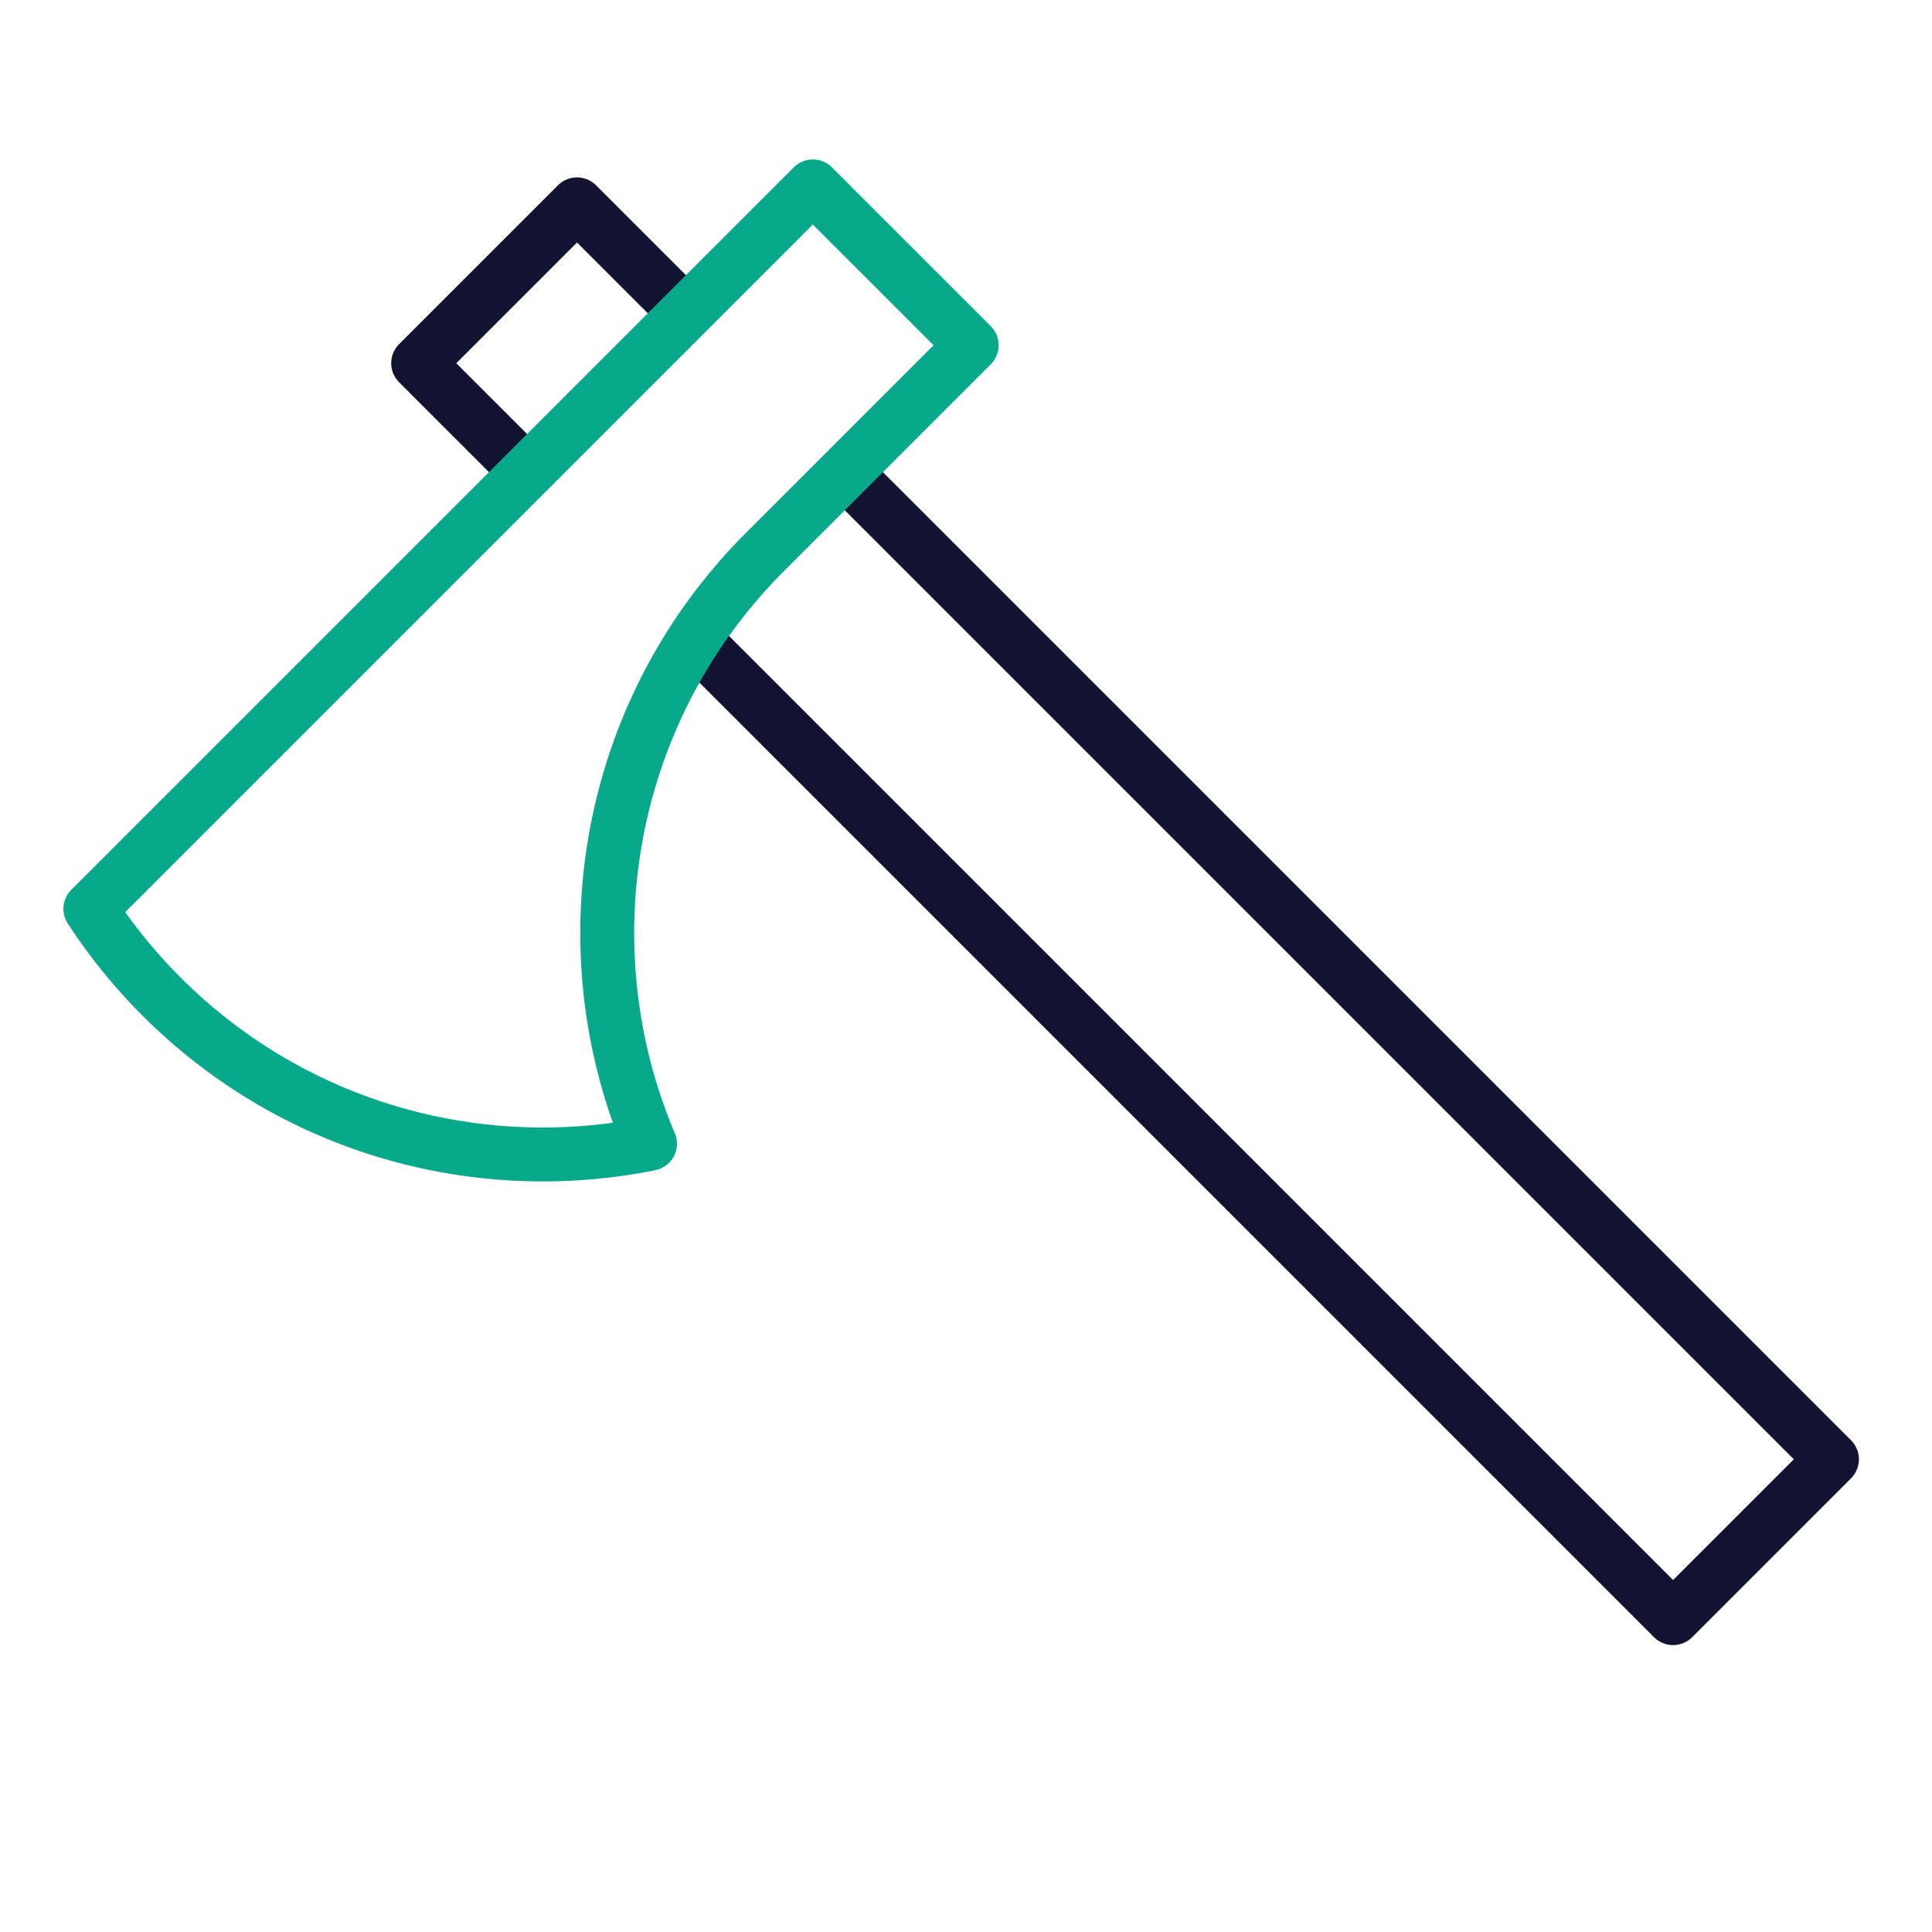
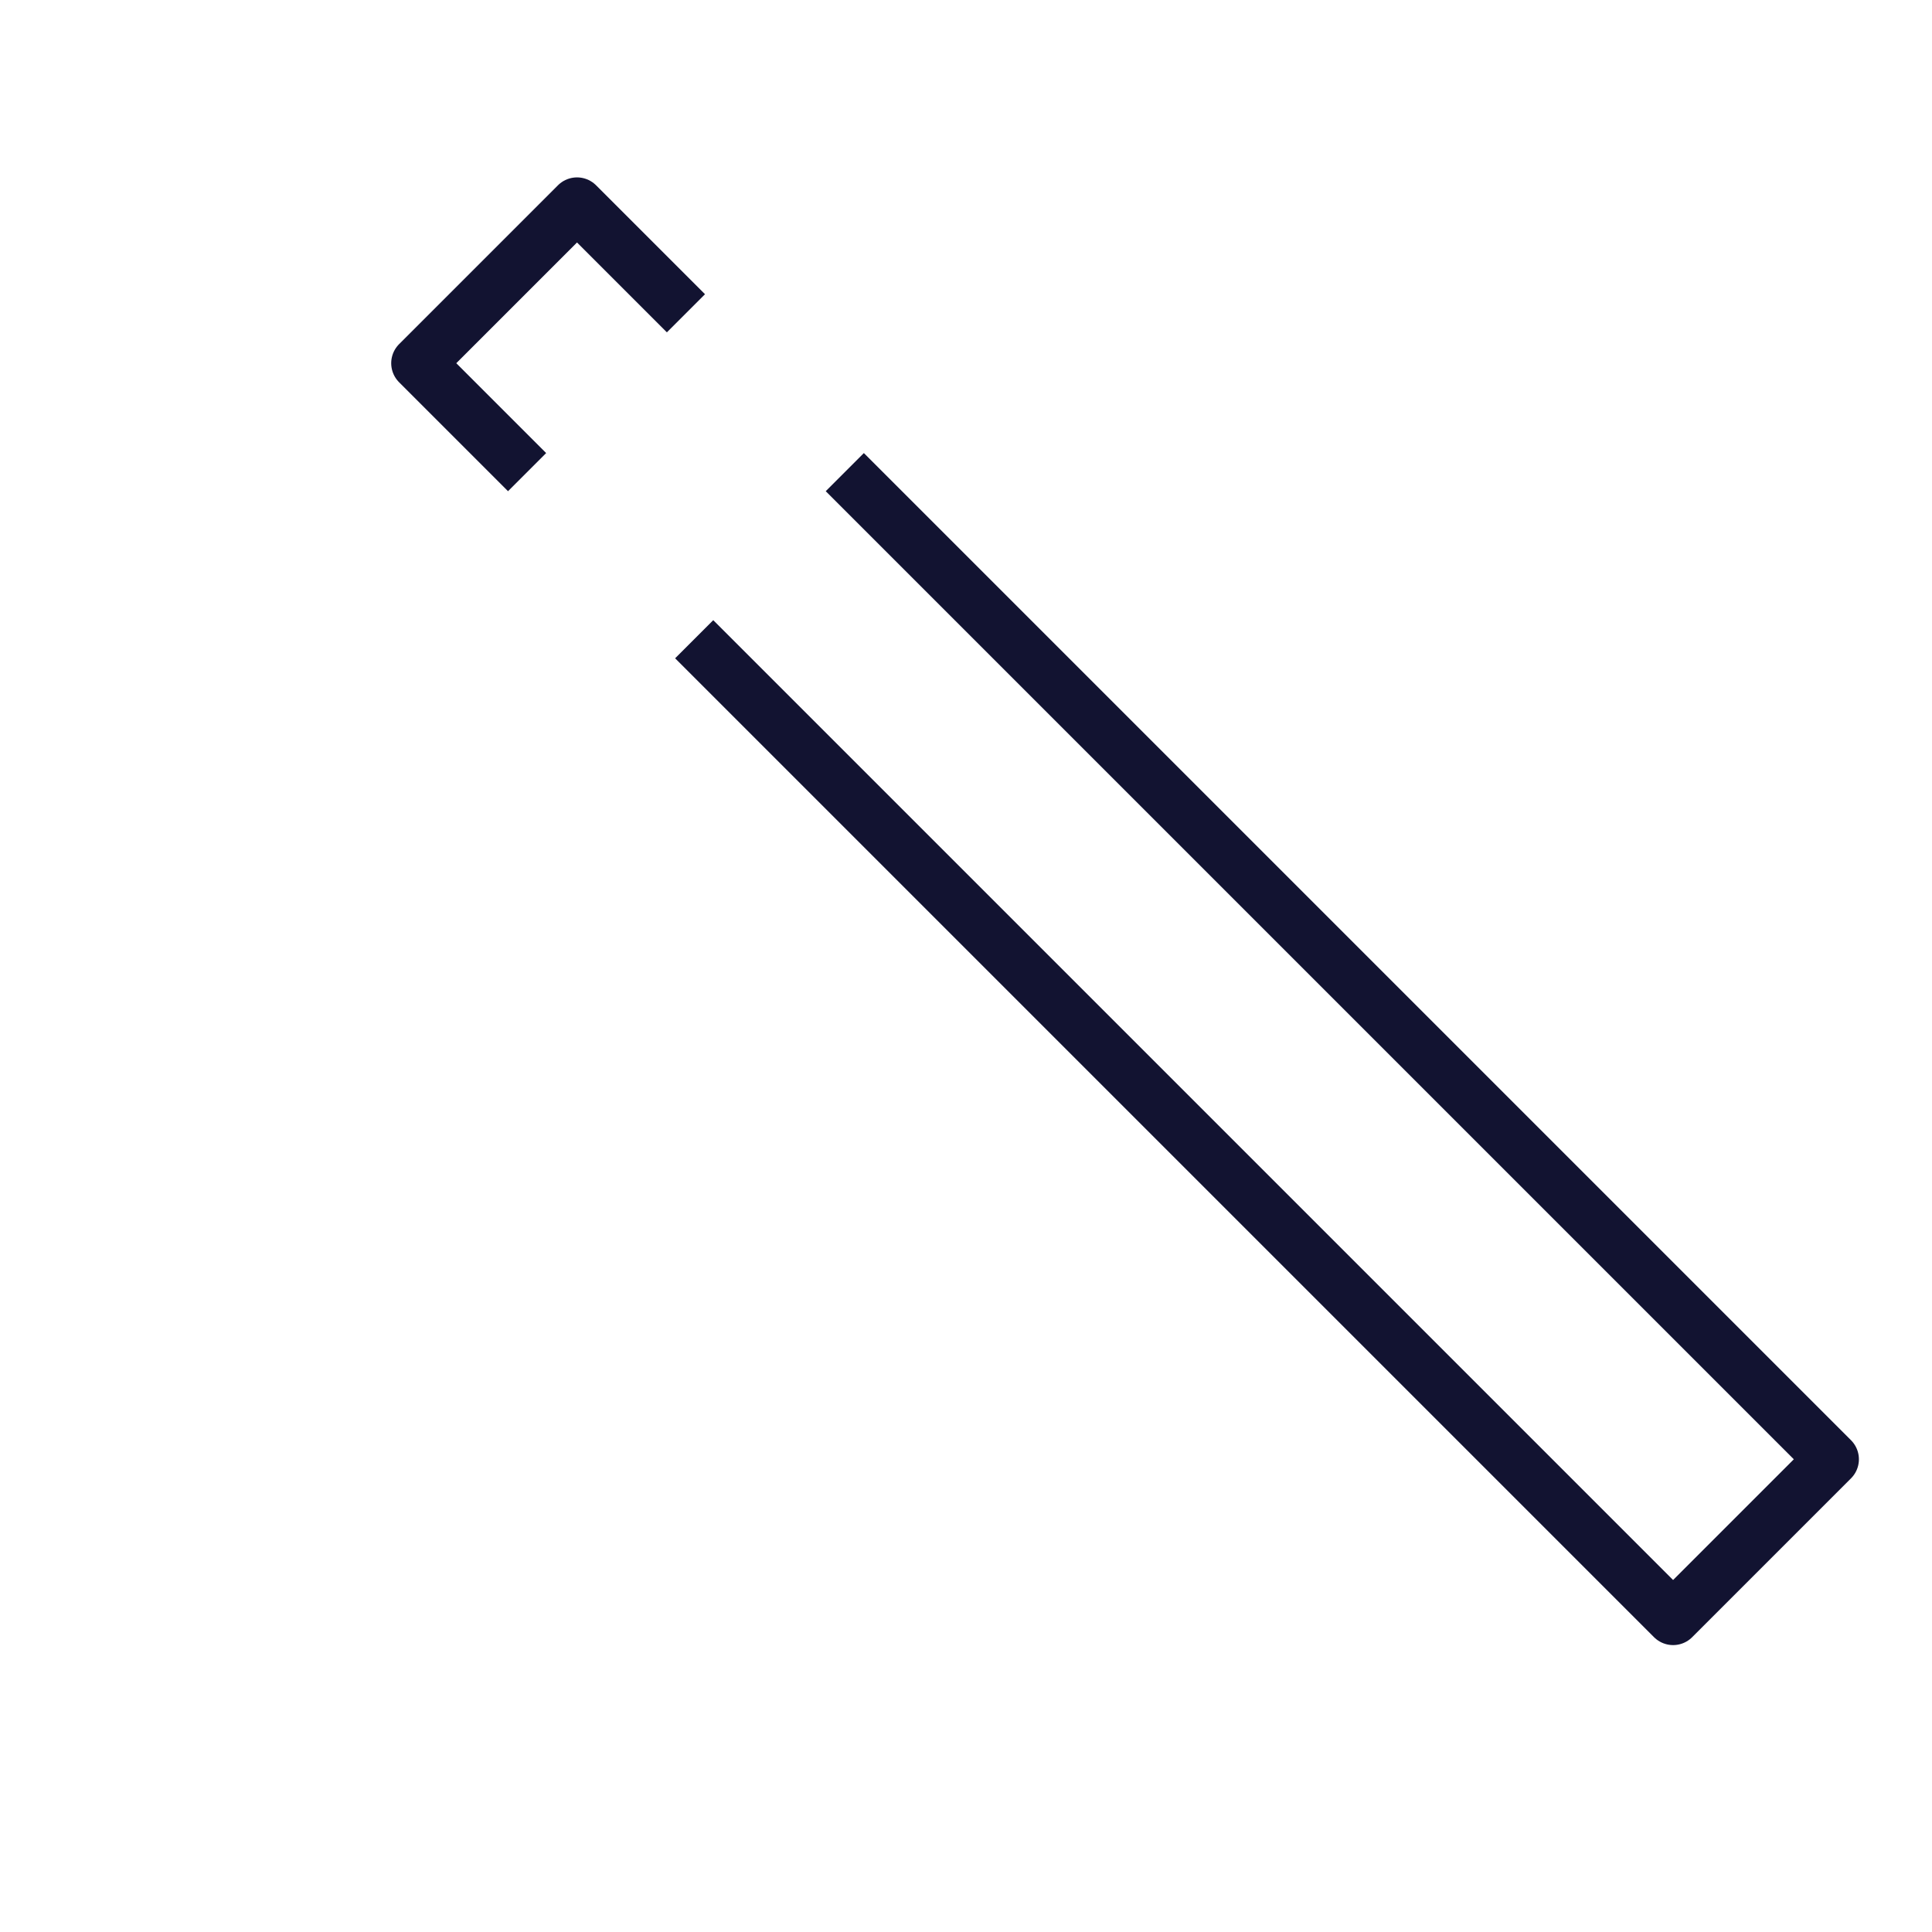
<svg xmlns="http://www.w3.org/2000/svg" width="430" height="430" style="width:100%;height:100%;transform:translate3d(0,0,0);content-visibility:visible" viewBox="0 0 430 430">
  <defs>
    <clipPath id="a">
      <path d="M0 0h430v430H0z" />
    </clipPath>
    <clipPath id="c">
-       <path d="M0 0h430v430H0z" />
-     </clipPath>
+       </clipPath>
    <clipPath id="b">
      <path d="M0 0h430v430H0z" />
    </clipPath>
  </defs>
  <g fill="none" clip-path="url(#a)">
    <g stroke-linejoin="round" stroke-width="12" clip-path="url(#b)" style="display:block">
      <path stroke="#121331" d="m152.669 69.727-24.245-24.245-35.355 35.355 24.245 24.245m70.71 0 219.707 219.707-35.355 35.355-217.872-217.872" class="primary" />
-       <path stroke="#08A88A" d="m180.909 41.486 35.356 35.355-45.962 45.962c-35.621 35.621-44.167 88.066-25.635 131.759-30.268 6.112-62.438.469-89.194-16.93a120.5 120.5 0 0 1-19.522-15.834 120.5 120.5 0 0 1-15.833-19.522z" class="secondary" />
    </g>
    <g clip-path="url(#c)" style="display:none">
      <path class="primary" />
      <path class="secondary" />
    </g>
  </g>
</svg>